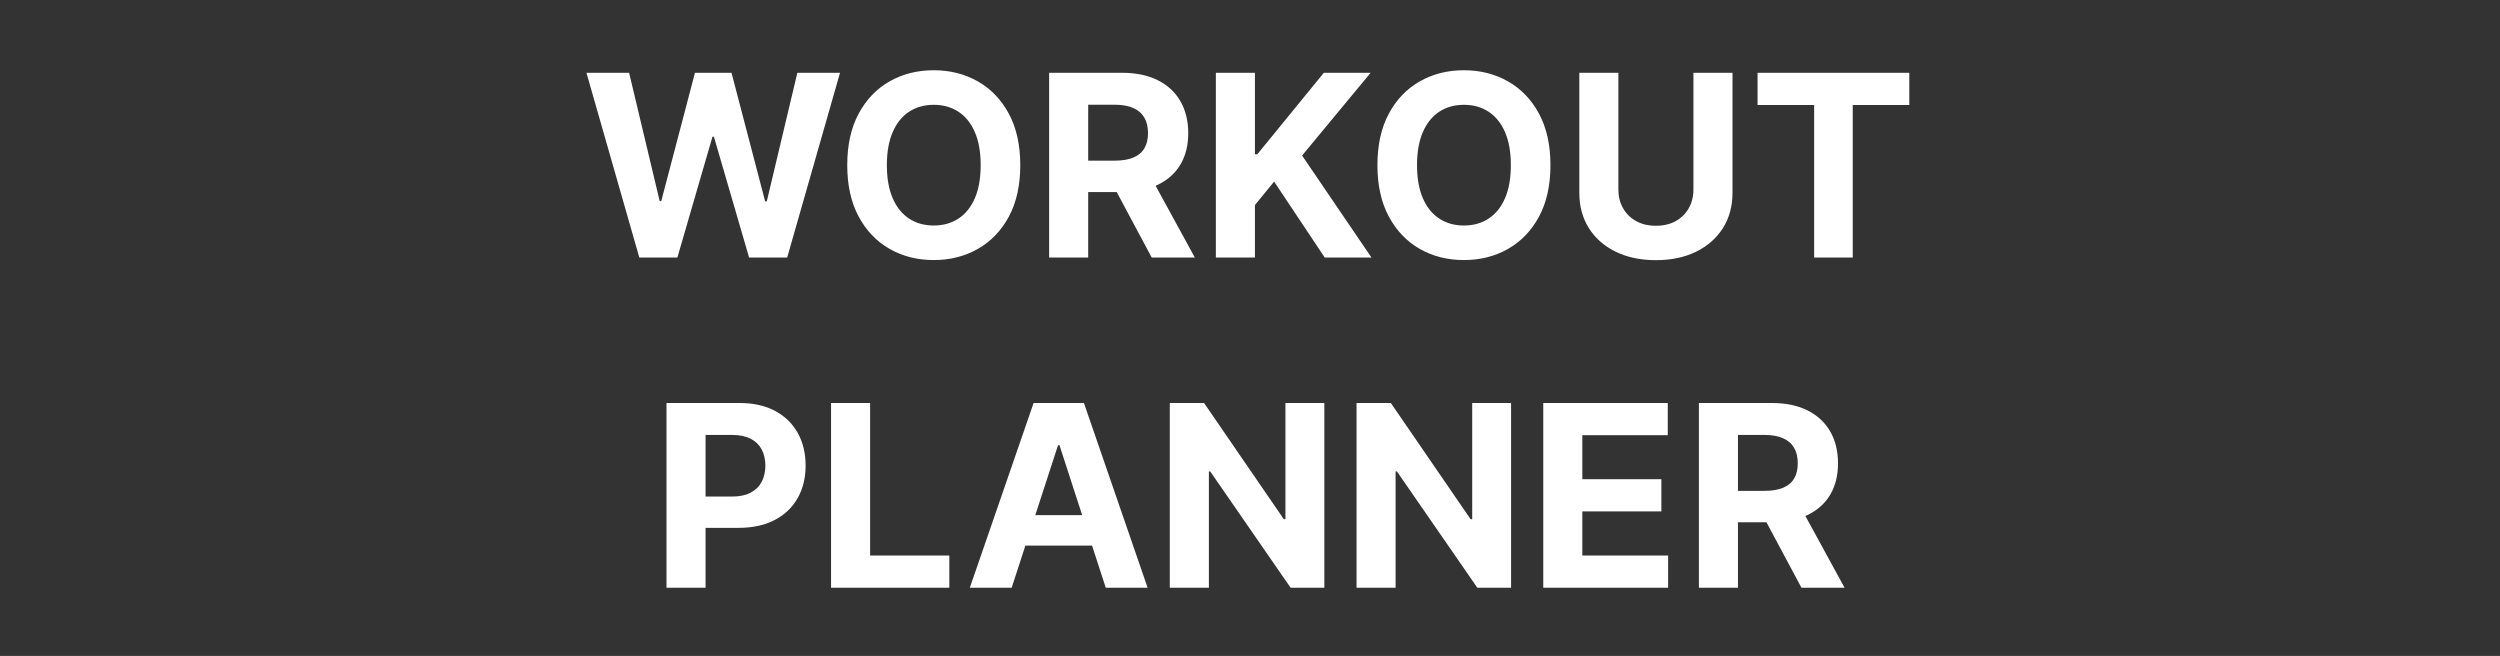
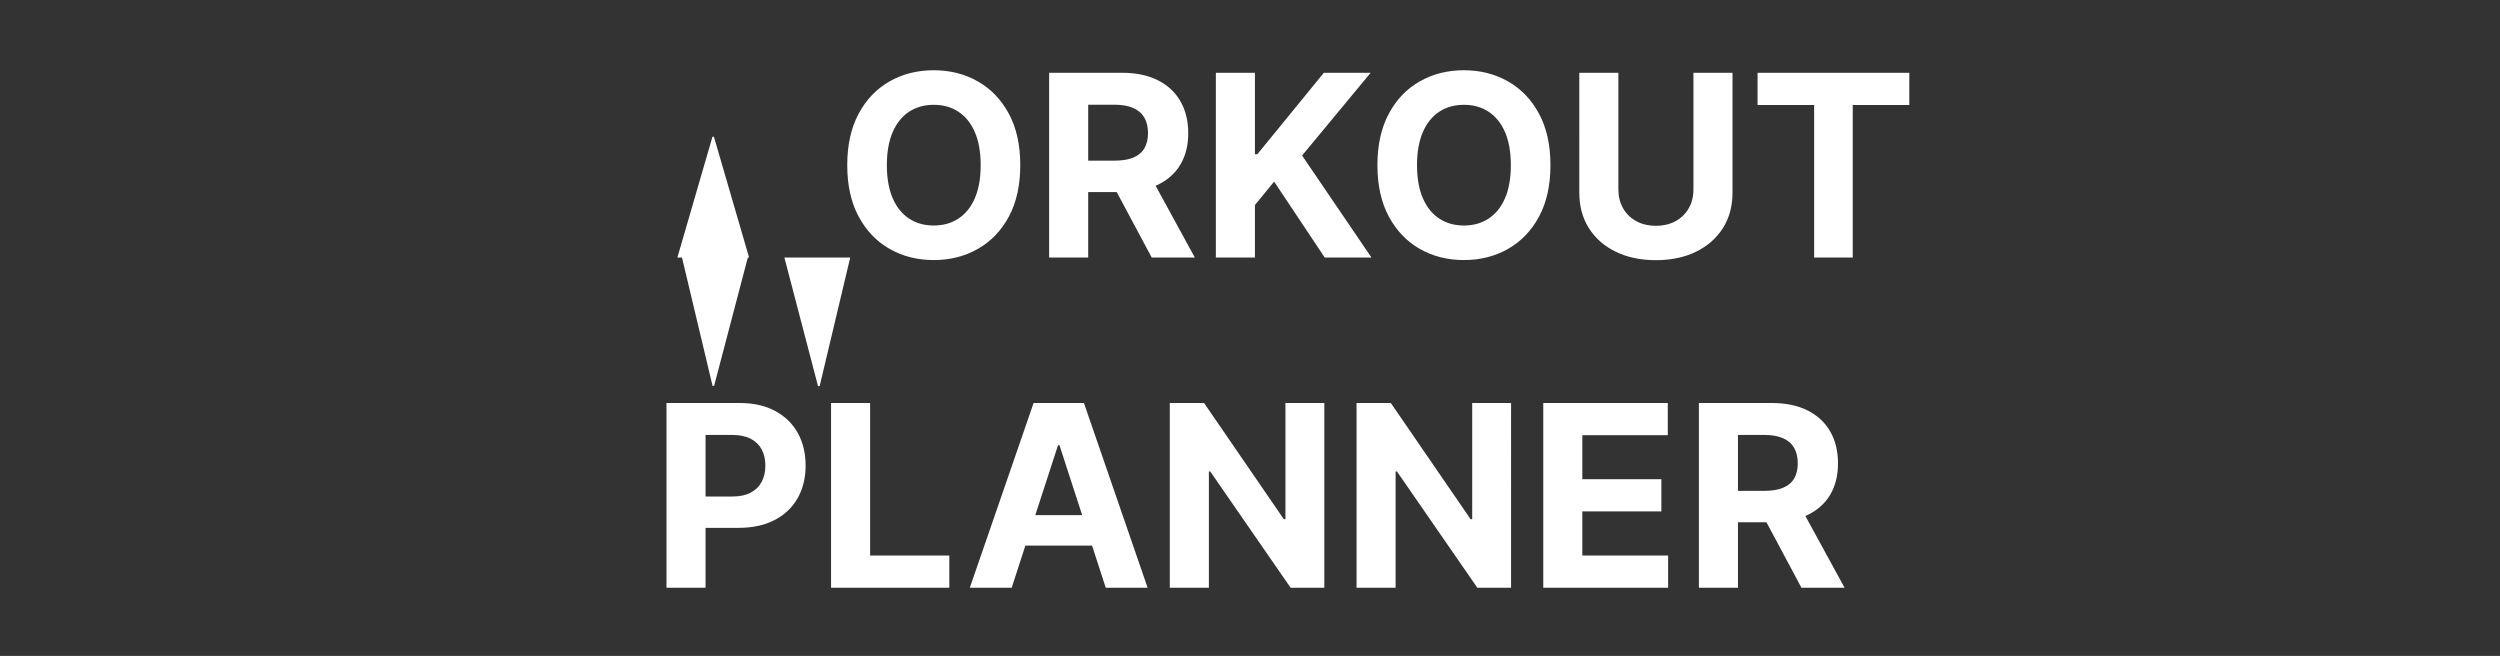
<svg xmlns="http://www.w3.org/2000/svg" width="144.834" height="38" viewBox="0 0 144.834 38">
  <rect x="0" y="0" width="144.834" height="38" fill="#333333" stroke="none" />
-   <path d="M39.243 14.92h-2.205L33.975 4.217h2.472l1.772 7.437h.089l1.954-7.437h2.117l1.95 7.452h.093l1.772-7.452h2.472L45.604 14.92h-2.206L41.36 7.922h-.084l-2.033 6.998zm19.865-5.352q0 1.751-.66 2.98-.662 1.227-1.799 1.873-1.136.645-2.553.645-1.427 0-2.56-.648-1.135-.648-1.793-1.876-.659-1.228-.659-2.974 0-1.75.659-2.979.658-1.228 1.792-1.873 1.134-.646 2.561-.646 1.417 0 2.553.646 1.137.645 1.798 1.873.661 1.229.661 2.98zm-2.294 0q0-1.134-.337-1.913-.337-.778-.949-1.18-.611-.403-1.432-.403-.82 0-1.432.402-.611.403-.948 1.181-.337.78-.337 1.913 0 1.134.337 1.913.337.779.948 1.181.612.403 1.432.403t1.432-.403q.612-.402.949-1.18.337-.78.337-1.914zm6.23 5.352H60.78V4.217h4.222q1.213 0 2.073.43.86.432 1.311 1.218.453.787.453 1.848 0 1.066-.46 1.832-.46.765-1.33 1.173-.87.408-2.104.408h-2.827V9.307h2.461q.648 0 1.077-.178.428-.177.64-.533.212-.355.212-.883 0-.533-.212-.899t-.643-.557q-.431-.19-1.084-.19h-1.526v8.853zm1.076-4.87h2.44l2.661 4.87h-2.498l-2.603-4.87zm8.582 4.87h-2.263V4.217h2.263v4.719h.14l3.853-4.72h2.712L75.435 9.01l4.02 5.911h-2.708l-2.932-4.4-1.113 1.358v3.042zm17.121-5.352q0 1.751-.661 2.98-.661 1.227-1.798 1.873-1.137.645-2.553.645-1.427 0-2.56-.648-1.135-.648-1.793-1.876-.659-1.228-.659-2.974 0-1.75.659-2.979.658-1.228 1.792-1.873 1.134-.646 2.561-.646 1.416 0 2.553.646 1.137.645 1.798 1.873.661 1.229.661 2.98zm-2.294 0q0-1.134-.337-1.913-.338-.778-.949-1.18-.611-.403-1.432-.403-.82 0-1.432.402-.611.403-.949 1.181-.337.78-.337 1.913 0 1.134.337 1.913.338.779.949 1.181.611.403 1.432.403.82 0 1.432-.403.611-.402.949-1.18.337-.78.337-1.914zm10.578 1.406V4.217h2.263v6.95q0 1.171-.557 2.05-.557.877-1.555 1.366-.998.489-2.326.489-1.332 0-2.33-.49-.999-.488-1.553-1.366-.554-.878-.554-2.048V4.217h2.263v6.757q0 .612.27 1.087.269.476.76.748.491.271 1.144.271.659 0 1.148-.271.488-.272.757-.748.27-.475.27-1.087zm6.992-4.892h-3.277V4.217h8.791v1.865h-3.277v8.838H105.1V6.082zM40.876 34.05h-2.263V23.347h4.223q1.218 0 2.075.462.857.463 1.31 1.28.451.818.451 1.885 0 1.066-.46 1.881t-1.33 1.27q-.87.455-2.103.455h-2.692v-1.814h2.326q.653 0 1.08-.227.425-.227.637-.632.211-.406.211-.933 0-.533-.211-.933-.212-.4-.64-.622-.429-.222-1.088-.222h-1.526v8.853zm14.122 0h-6.852V23.347h2.263v8.837h4.589v1.866zm6.297-8.257L58.61 34.05h-2.425l3.695-10.703h2.916l3.69 10.703H64.06l-2.681-8.257h-.084zm-2.837 5.816v-1.766h5.728v1.766h-5.728zm16.013-8.262h2.252V34.05H74.77l-4.657-6.737h-.078v6.737H67.77V23.347h1.986l4.62 6.731h.094v-6.731zm10.818 0h2.253V34.05h-1.955l-4.657-6.737h-.078v6.737H78.59V23.347h1.986l4.62 6.731h.094v-6.731zM96.641 34.05h-7.234V23.347h7.213v1.865h-4.95v2.55h4.579v1.867H91.67v2.555h4.97v1.866zm4.045 0h-2.263V23.347h4.223q1.212 0 2.072.43.86.432 1.312 1.218.452.787.452 1.848 0 1.066-.46 1.832-.46.765-1.33 1.173-.87.408-2.104.408h-2.827v-1.819h2.461q.648 0 1.077-.178.428-.177.64-.533.212-.355.212-.883 0-.533-.212-.899t-.643-.557q-.43-.19-1.084-.19h-1.526v8.853zm1.076-4.87h2.441l2.66 4.87h-2.498l-2.603-4.87z" fill="#fff" />
+   <path d="M39.243 14.92h-2.205h2.472l1.772 7.437h.089l1.954-7.437h2.117l1.95 7.452h.093l1.772-7.452h2.472L45.604 14.92h-2.206L41.36 7.922h-.084l-2.033 6.998zm19.865-5.352q0 1.751-.66 2.98-.662 1.227-1.799 1.873-1.136.645-2.553.645-1.427 0-2.56-.648-1.135-.648-1.793-1.876-.659-1.228-.659-2.974 0-1.75.659-2.979.658-1.228 1.792-1.873 1.134-.646 2.561-.646 1.417 0 2.553.646 1.137.645 1.798 1.873.661 1.229.661 2.98zm-2.294 0q0-1.134-.337-1.913-.337-.778-.949-1.18-.611-.403-1.432-.403-.82 0-1.432.402-.611.403-.948 1.181-.337.78-.337 1.913 0 1.134.337 1.913.337.779.948 1.181.612.403 1.432.403t1.432-.403q.612-.402.949-1.18.337-.78.337-1.914zm6.23 5.352H60.78V4.217h4.222q1.213 0 2.073.43.86.432 1.311 1.218.453.787.453 1.848 0 1.066-.46 1.832-.46.765-1.33 1.173-.87.408-2.104.408h-2.827V9.307h2.461q.648 0 1.077-.178.428-.177.64-.533.212-.355.212-.883 0-.533-.212-.899t-.643-.557q-.431-.19-1.084-.19h-1.526v8.853zm1.076-4.87h2.44l2.661 4.87h-2.498l-2.603-4.87zm8.582 4.87h-2.263V4.217h2.263v4.719h.14l3.853-4.72h2.712L75.435 9.01l4.02 5.911h-2.708l-2.932-4.4-1.113 1.358v3.042zm17.121-5.352q0 1.751-.661 2.98-.661 1.227-1.798 1.873-1.137.645-2.553.645-1.427 0-2.56-.648-1.135-.648-1.793-1.876-.659-1.228-.659-2.974 0-1.75.659-2.979.658-1.228 1.792-1.873 1.134-.646 2.561-.646 1.416 0 2.553.646 1.137.645 1.798 1.873.661 1.229.661 2.98zm-2.294 0q0-1.134-.337-1.913-.338-.778-.949-1.18-.611-.403-1.432-.403-.82 0-1.432.402-.611.403-.949 1.181-.337.78-.337 1.913 0 1.134.337 1.913.338.779.949 1.181.611.403 1.432.403.82 0 1.432-.403.611-.402.949-1.18.337-.78.337-1.914zm10.578 1.406V4.217h2.263v6.95q0 1.171-.557 2.05-.557.877-1.555 1.366-.998.489-2.326.489-1.332 0-2.33-.49-.999-.488-1.553-1.366-.554-.878-.554-2.048V4.217h2.263v6.757q0 .612.27 1.087.269.476.76.748.491.271 1.144.271.659 0 1.148-.271.488-.272.757-.748.27-.475.27-1.087zm6.992-4.892h-3.277V4.217h8.791v1.865h-3.277v8.838H105.1V6.082zM40.876 34.05h-2.263V23.347h4.223q1.218 0 2.075.462.857.463 1.31 1.28.451.818.451 1.885 0 1.066-.46 1.881t-1.33 1.27q-.87.455-2.103.455h-2.692v-1.814h2.326q.653 0 1.08-.227.425-.227.637-.632.211-.406.211-.933 0-.533-.211-.933-.212-.4-.64-.622-.429-.222-1.088-.222h-1.526v8.853zm14.122 0h-6.852V23.347h2.263v8.837h4.589v1.866zm6.297-8.257L58.61 34.05h-2.425l3.695-10.703h2.916l3.69 10.703H64.06l-2.681-8.257h-.084zm-2.837 5.816v-1.766h5.728v1.766h-5.728zm16.013-8.262h2.252V34.05H74.77l-4.657-6.737h-.078v6.737H67.77V23.347h1.986l4.62 6.731h.094v-6.731zm10.818 0h2.253V34.05h-1.955l-4.657-6.737h-.078v6.737H78.59V23.347h1.986l4.62 6.731h.094v-6.731zM96.641 34.05h-7.234V23.347h7.213v1.865h-4.95v2.55h4.579v1.867H91.67v2.555h4.97v1.866zm4.045 0h-2.263V23.347h4.223q1.212 0 2.072.43.86.432 1.312 1.218.452.787.452 1.848 0 1.066-.46 1.832-.46.765-1.33 1.173-.87.408-2.104.408h-2.827v-1.819h2.461q.648 0 1.077-.178.428-.177.64-.533.212-.355.212-.883 0-.533-.212-.899t-.643-.557q-.43-.19-1.084-.19h-1.526v8.853zm1.076-4.87h2.441l2.66 4.87h-2.498l-2.603-4.87z" fill="#fff" />
</svg>